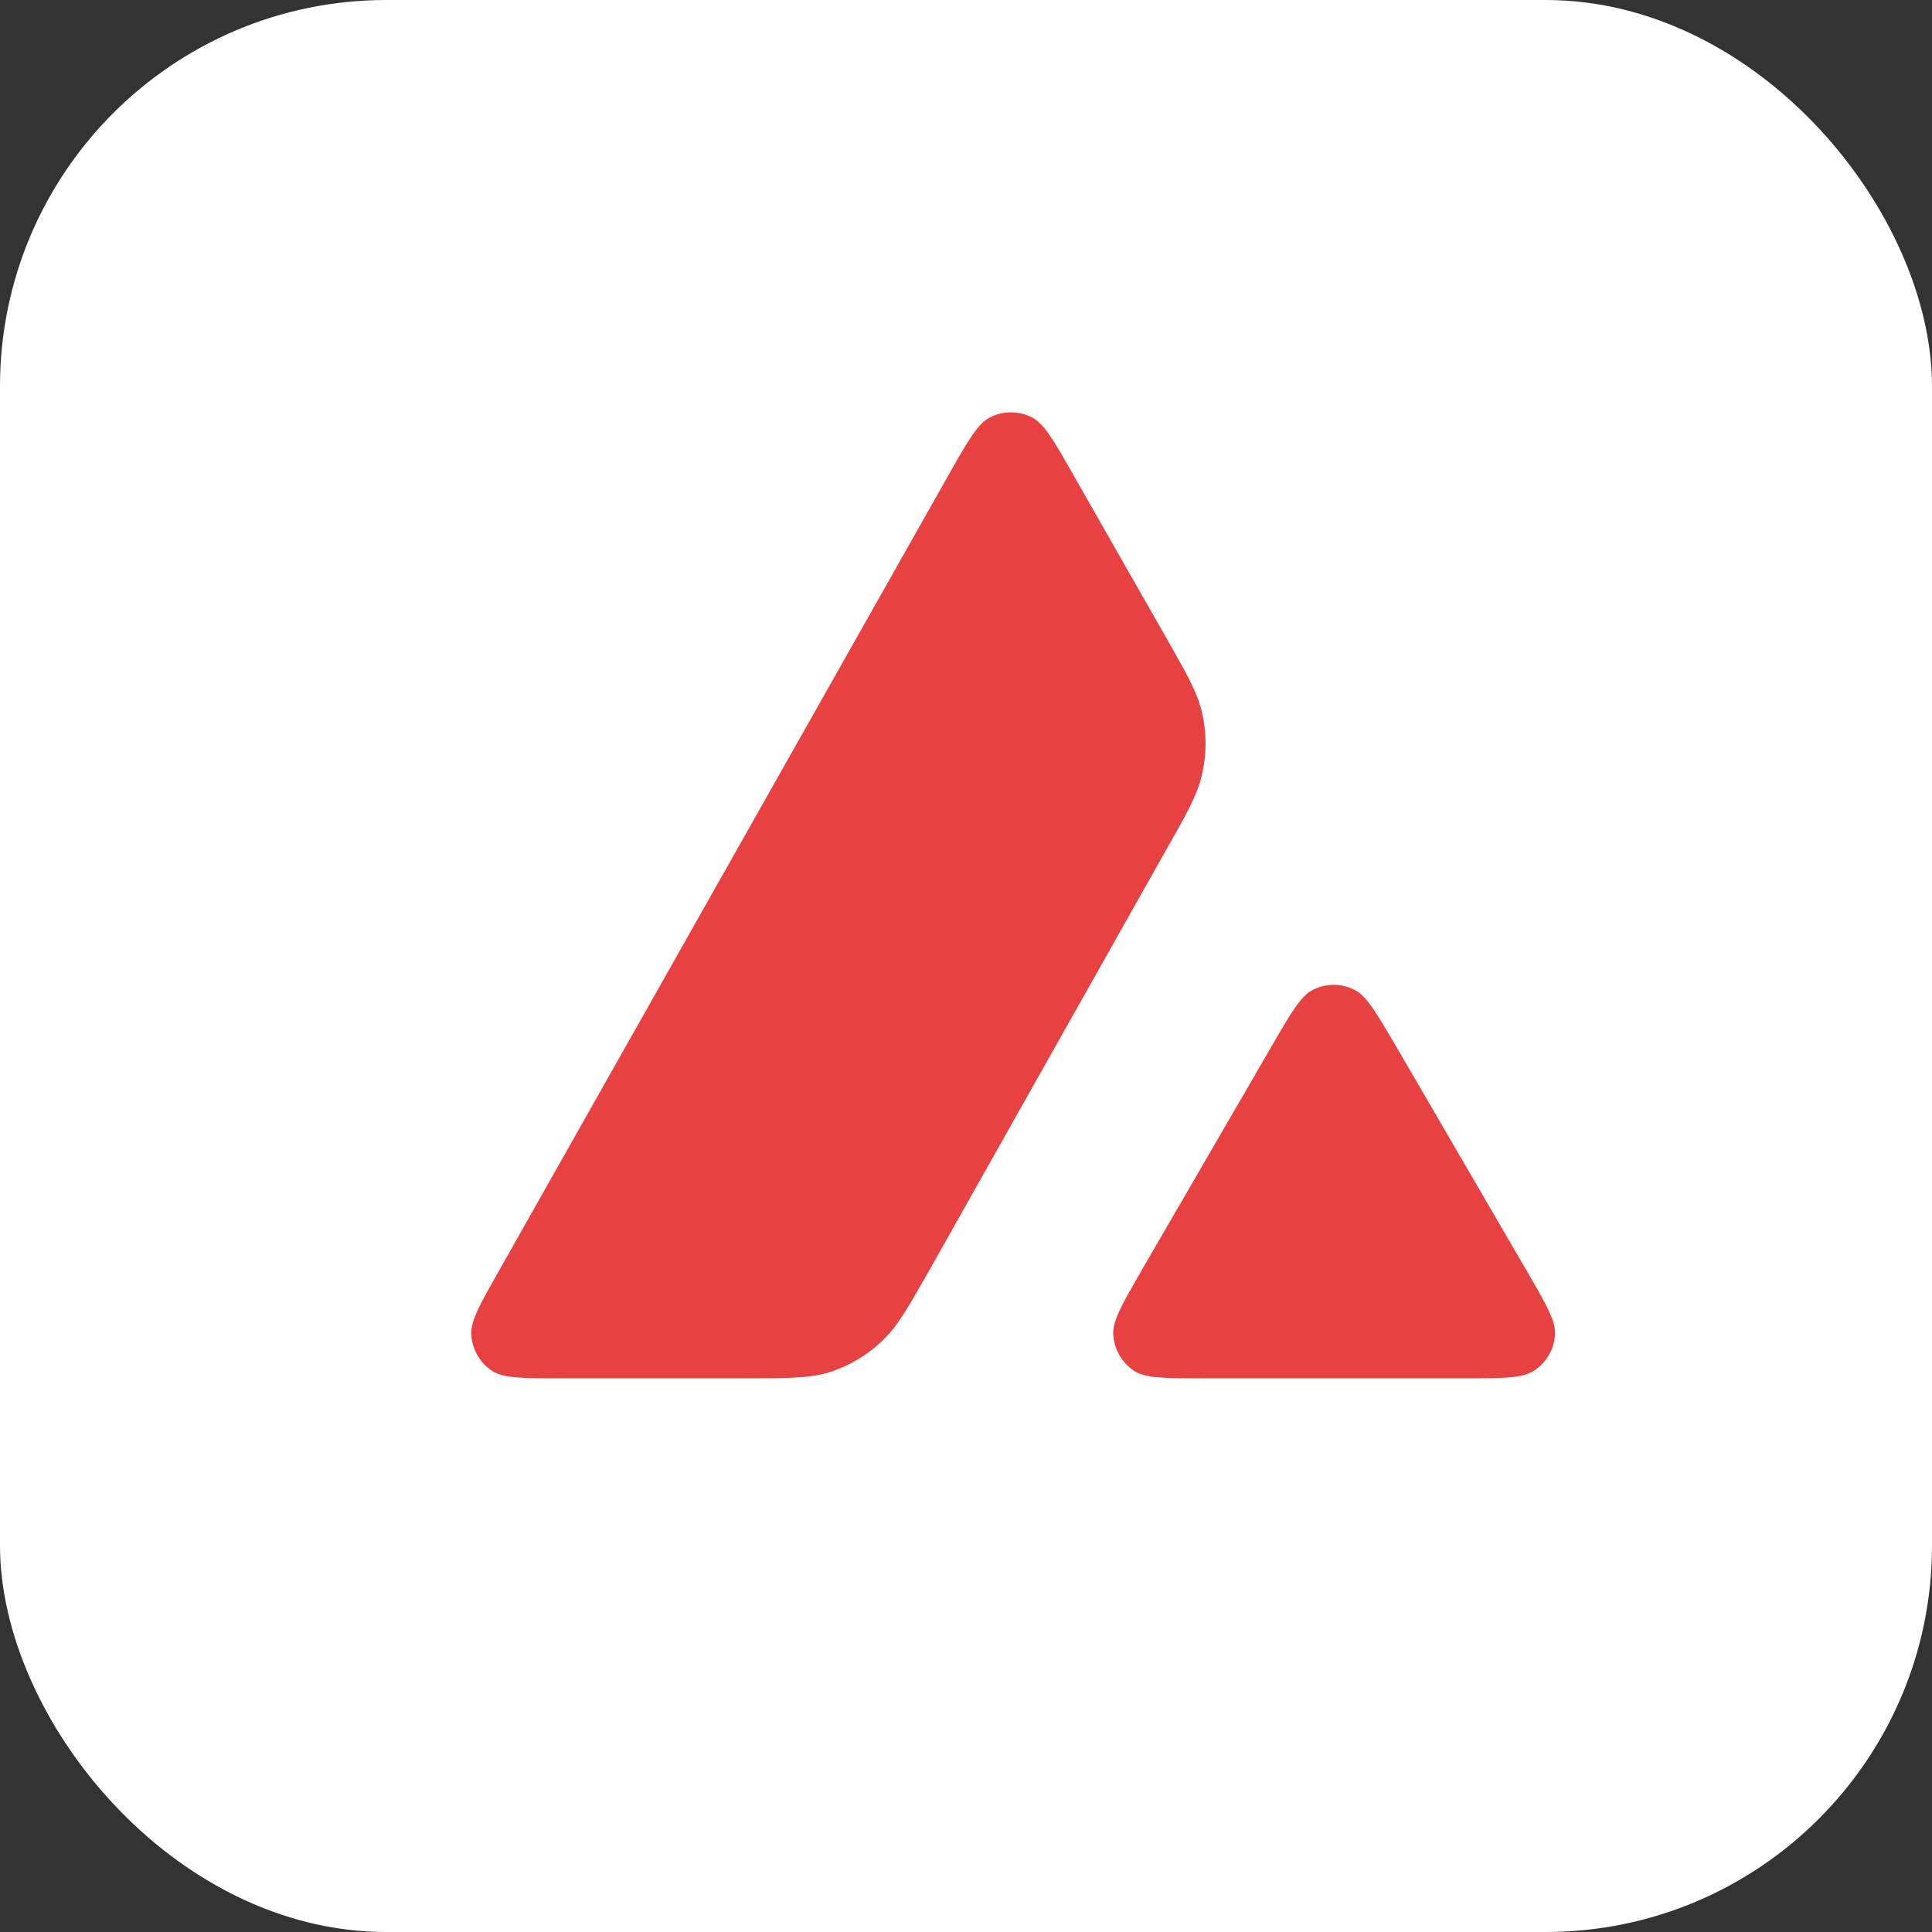
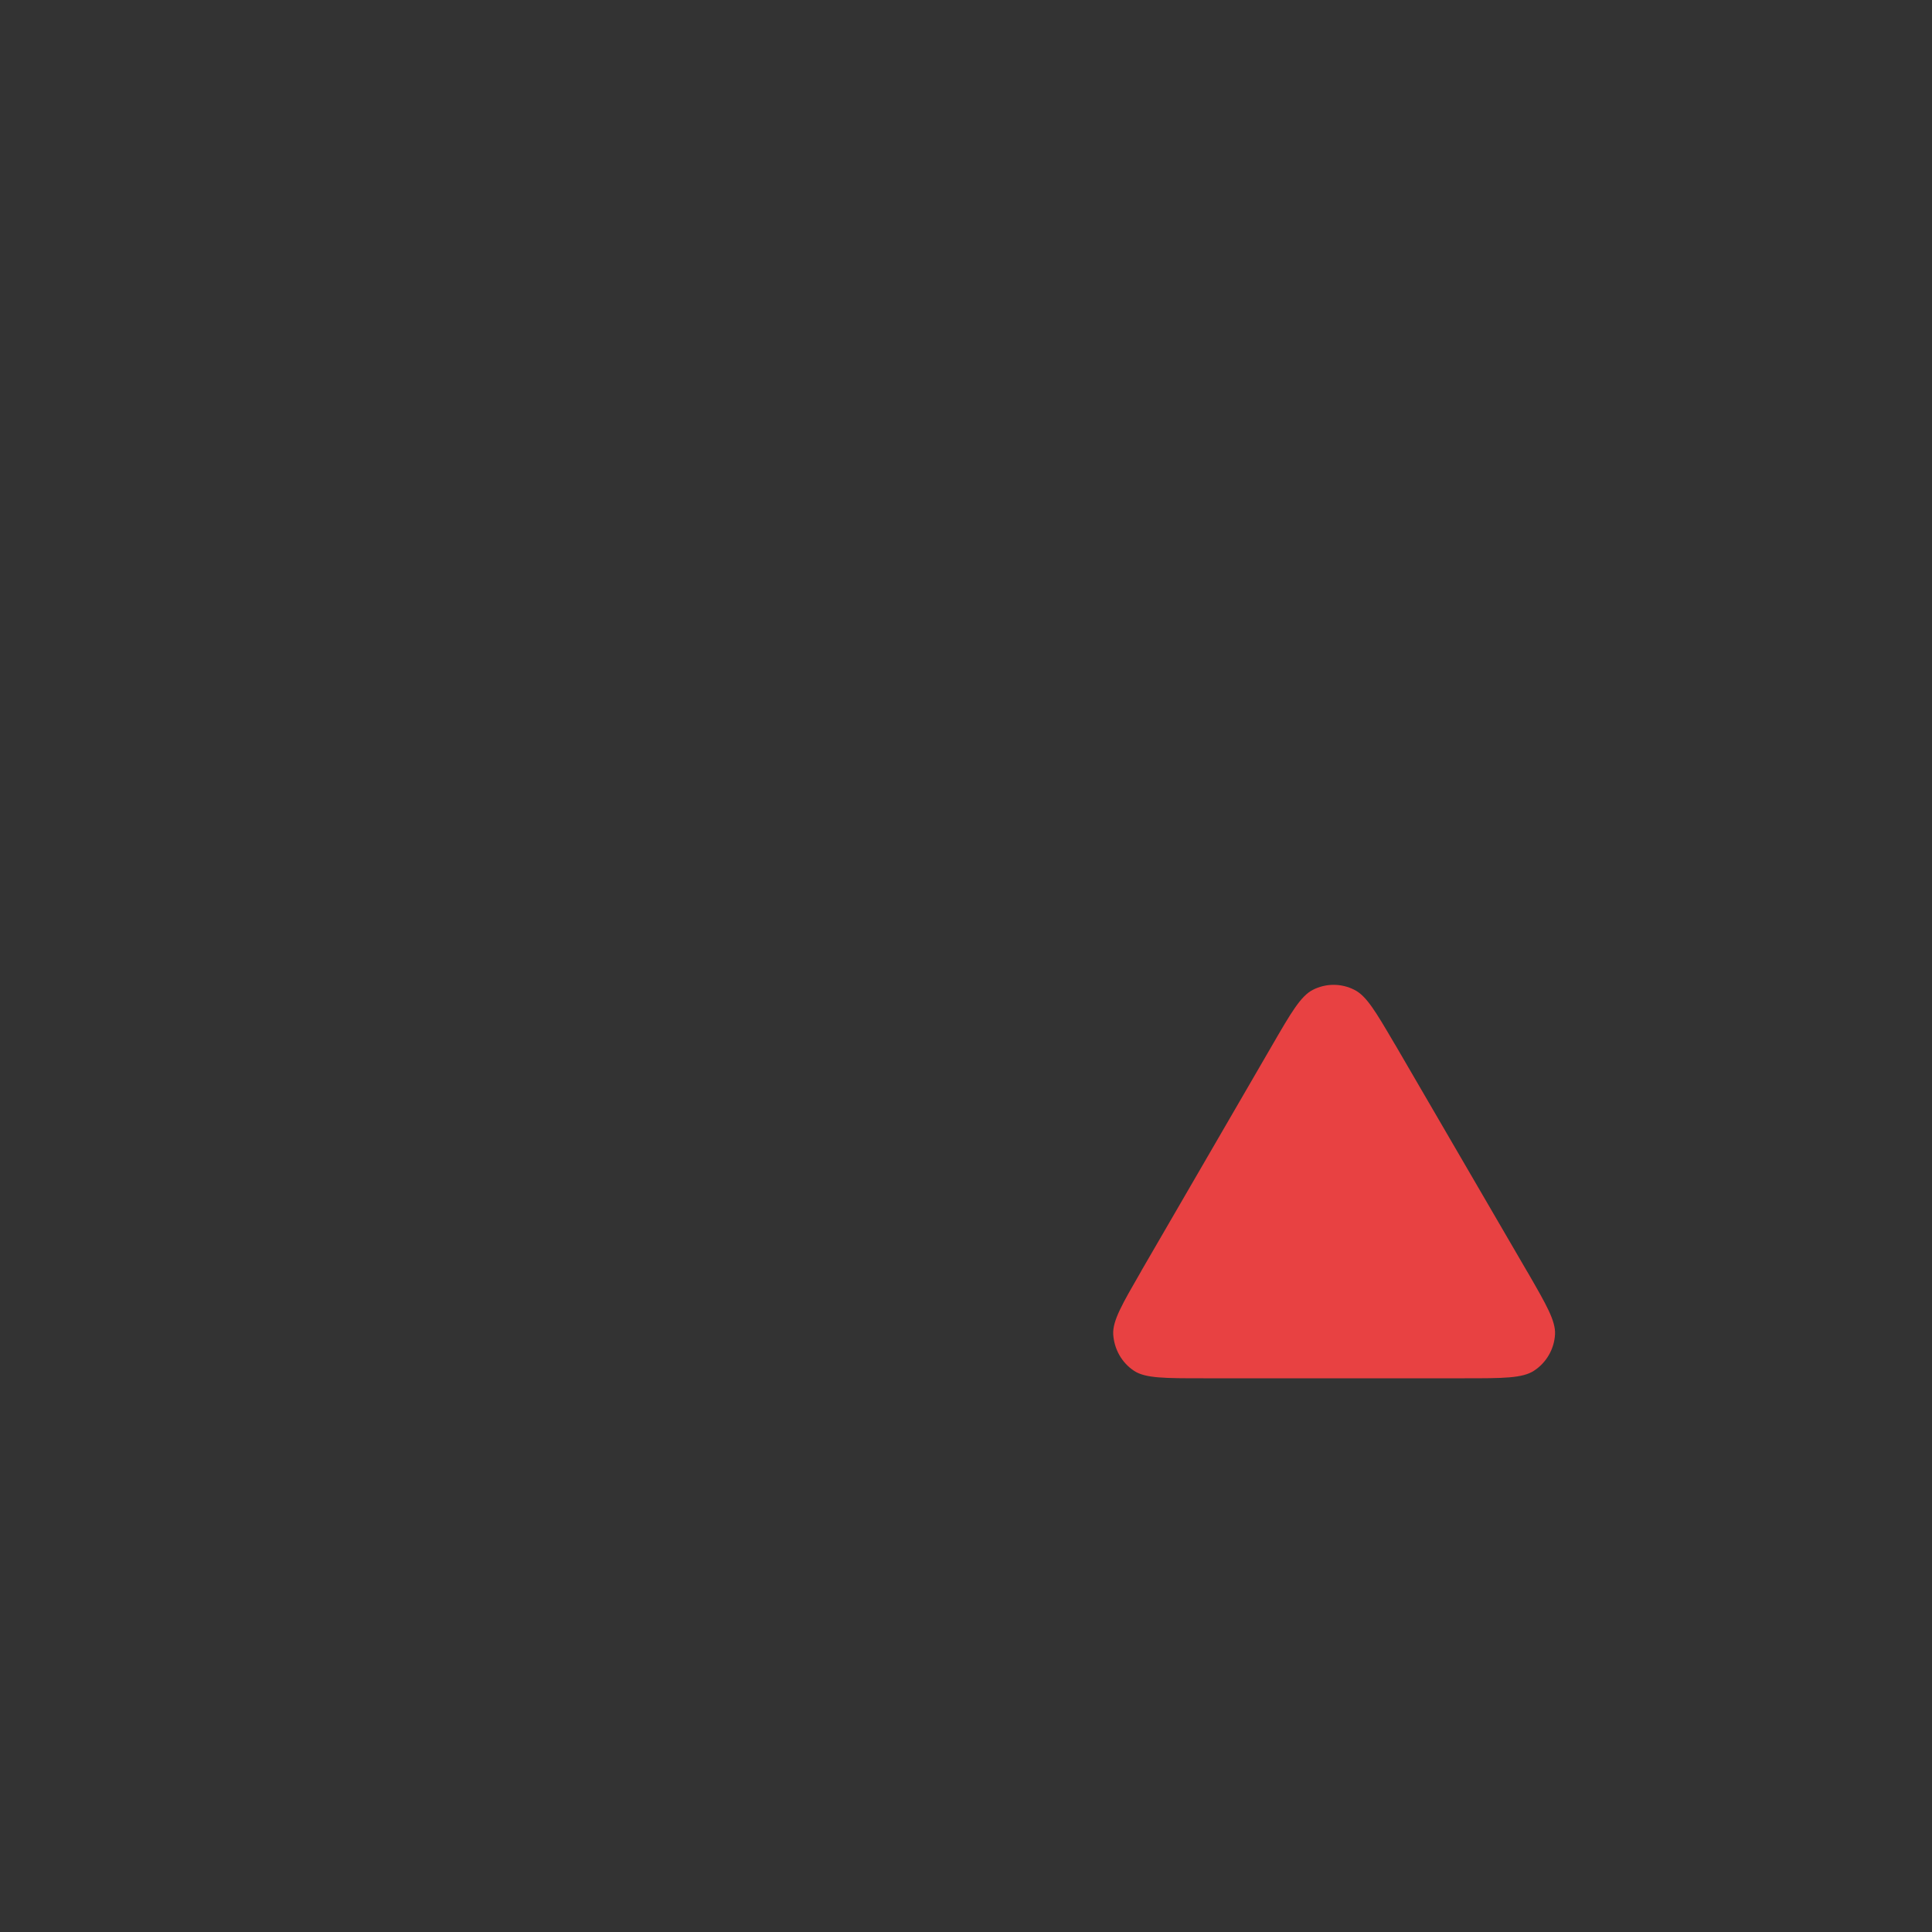
<svg xmlns="http://www.w3.org/2000/svg" width="25" height="25" viewBox="0 0 25 25" fill="none">
  <rect x="0" y="0" width="25" height="25" fill="#333333" stroke="none" />
-   <rect width="25" height="25" rx="5" fill="white" />
-   <circle cx="12.5" cy="12.5" r="12.5" fill="white" />
-   <path d="M7.259 17.835H9.617C10.172 17.835 10.45 17.835 10.698 17.767C10.97 17.686 11.217 17.542 11.423 17.344C11.612 17.163 11.749 16.923 12.018 16.45L12.026 16.436L15.085 11.006C15.356 10.53 15.491 10.29 15.55 10.038C15.616 9.765 15.616 9.477 15.55 9.205C15.491 8.955 15.355 8.717 15.088 8.247L13.885 6.138C13.637 5.7 13.511 5.482 13.353 5.401C13.183 5.314 12.98 5.314 12.81 5.401C12.652 5.482 12.527 5.7 12.279 6.138L6.456 16.445C6.211 16.876 6.089 17.092 6.098 17.269C6.11 17.461 6.208 17.635 6.37 17.74C6.519 17.835 6.764 17.835 7.259 17.835Z" fill="#E84142" />
  <path d="M18.951 17.835H15.572C15.074 17.835 14.823 17.835 14.677 17.74C14.516 17.635 14.417 17.458 14.405 17.266C14.396 17.09 14.52 16.877 14.767 16.449L14.767 16.449L14.772 16.439L16.459 13.531C16.707 13.102 16.832 12.889 16.987 12.809C17.157 12.722 17.357 12.722 17.527 12.809C17.682 12.887 17.802 13.091 18.039 13.495L18.059 13.528L19.751 16.436C19.76 16.45 19.768 16.464 19.776 16.478L19.776 16.478C20.01 16.884 20.13 17.092 20.122 17.263C20.113 17.455 20.011 17.632 19.85 17.737C19.701 17.835 19.45 17.835 18.951 17.835Z" fill="#E84142" />
</svg>